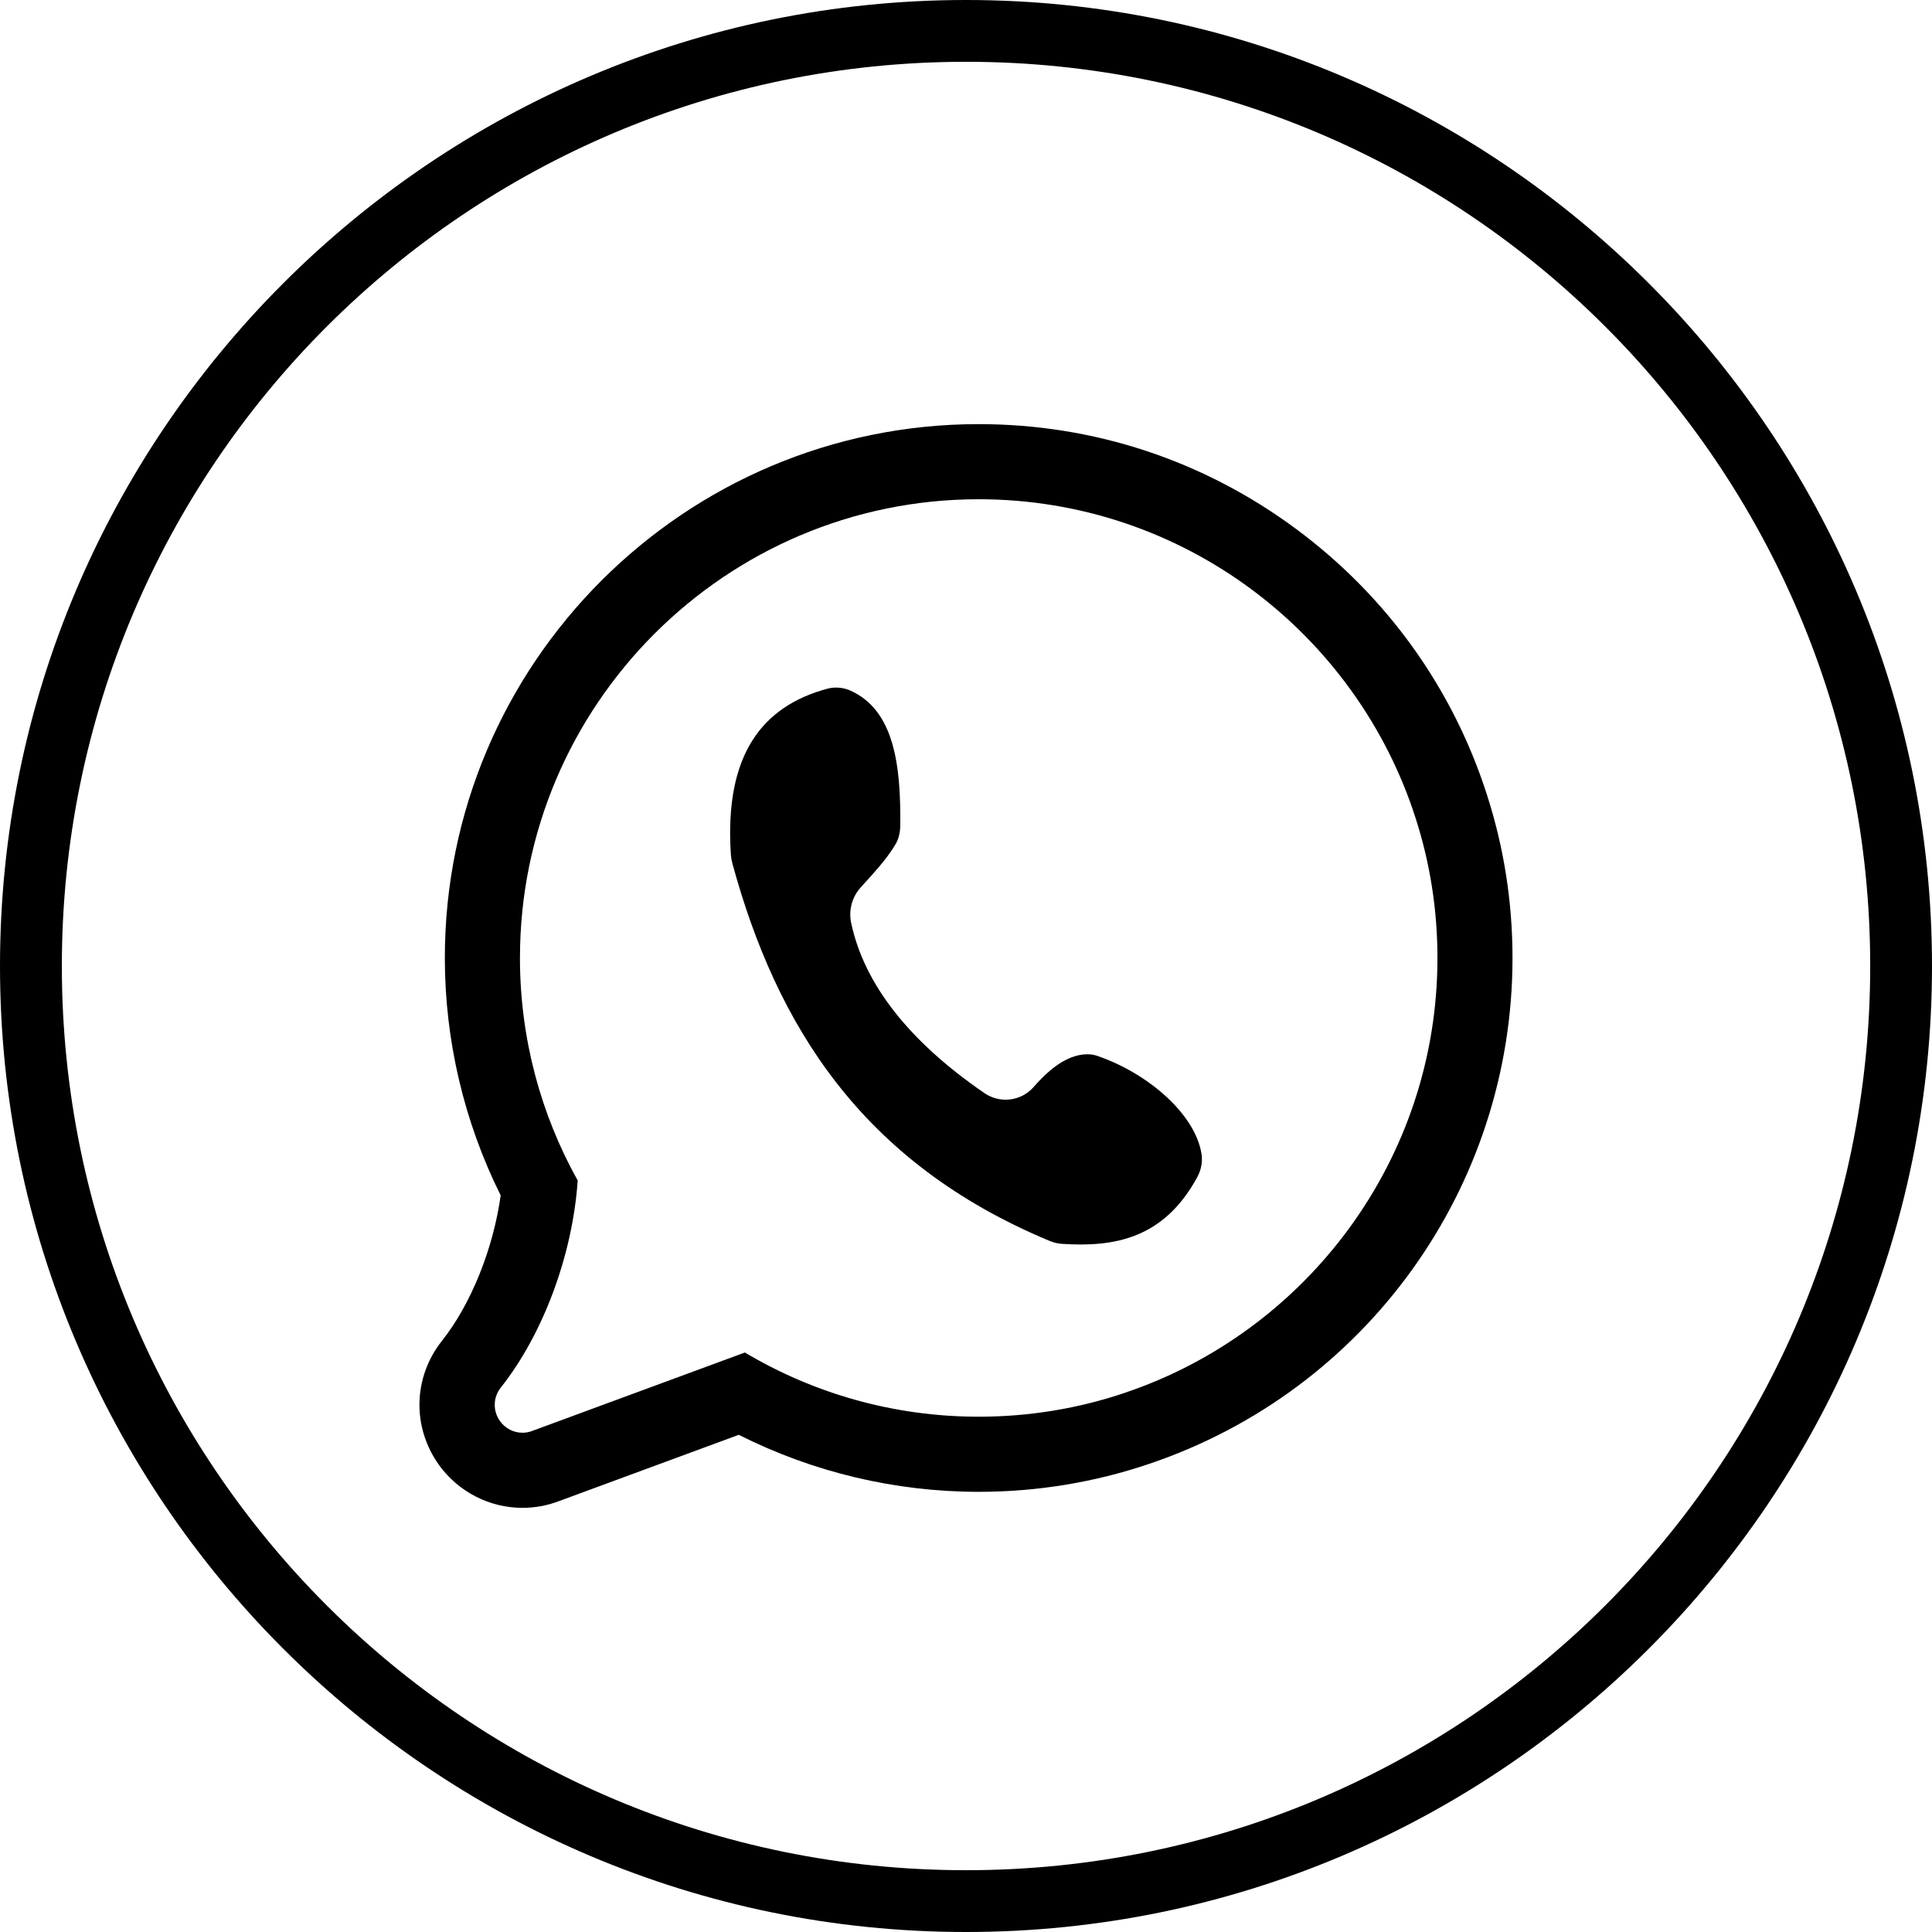
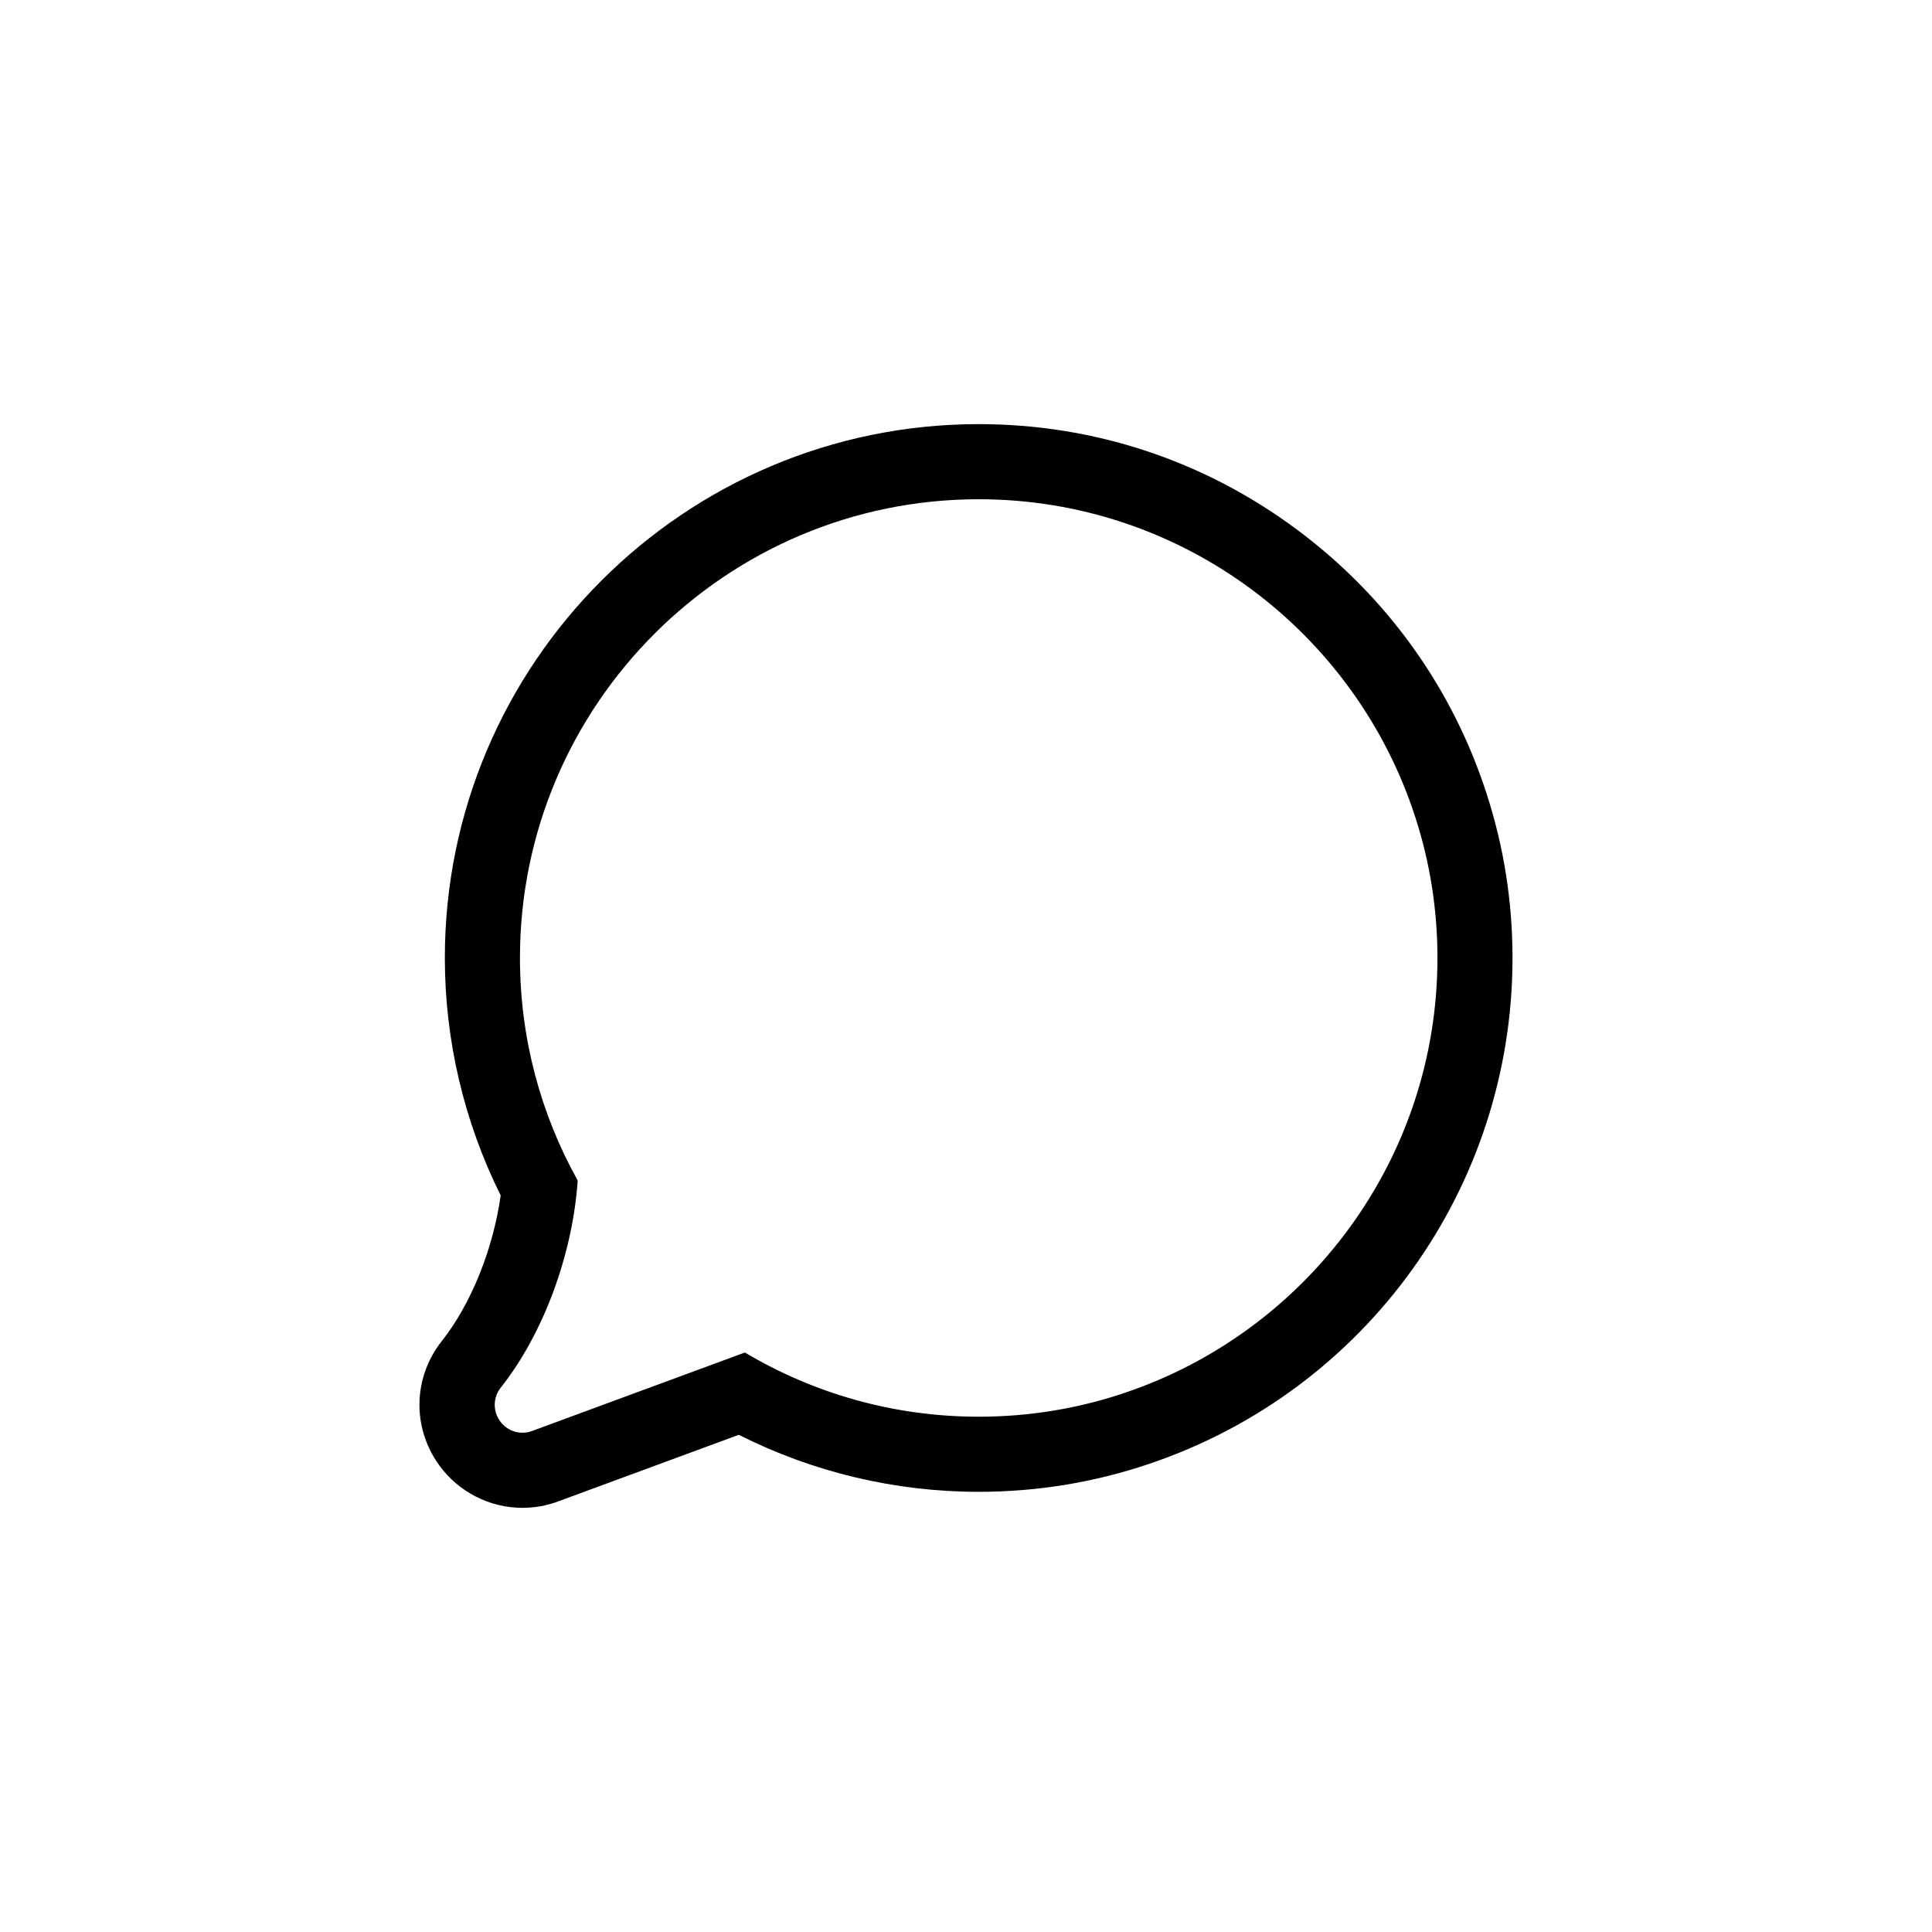
<svg xmlns="http://www.w3.org/2000/svg" id="Layer_2" data-name="Layer 2" viewBox="0 0 658.46 658.46">
  <g id="Layer_1-2" data-name="Layer 1">
    <g id="Whatsapp">
      <g>
-         <path d="M329.24,0C147.71,0,0,147.69,0,329.24s147.71,329.22,329.24,329.22,329.22-147.69,329.22-329.22S510.79,0,329.24,0ZM329.24,637.4c-170.18,0-308.16-137.96-308.16-308.16S159.06,21.06,329.24,21.06s308.16,137.98,308.16,308.18-137.98,308.16-308.16,308.16Z" />
        <g>
-           <path d="M374.4,360c-.96-.33-1.96-.6-2.98-.66-6.59-.38-12.93,4.02-19.14,11.13-4.28,4.9-11.5,5.69-16.76,2.09-25.76-17.68-41.02-37.2-45.43-58.01-.91-4.27.27-8.79,3.18-12.02,4.22-4.7,8.73-9.4,11.9-14.71,1.13-1.89,1.62-4.12,1.65-6.32.27-21.01-2.19-39.42-16.89-46.09-2.5-1.13-5.36-1.39-8.02-.67-21.99,5.97-35.09,22.28-32.82,56.49.07,1,.24,2.03.5,2.99,15.02,55.06,43.9,102.01,108.22,128.74,1.28.53,2.66.87,4.04.96,18.04,1.21,34.82-1.79,46.2-22.74,1.3-2.39,1.87-5.2,1.45-7.88-2.14-13.64-18.31-27.45-35.1-33.28Z" />
          <path d="M506.83,271.02c-11.66-36.41-34.15-67.78-65.04-90.7-31.53-23.39-68.96-35.77-108.24-35.77-100.33,0-181.94,81.62-181.94,181.93,0,28.1,6.56,55.9,19.03,80.93-2.53,18.15-10.06,37.01-20.02,49.58-9.85,12.44-10.24,29.45-.97,42.34l.09.13c6.6,9.04,17.17,14.44,28.31,14.44,4.25,0,8.4-.76,12.34-2.25l61.4-22.64c25.26,12.74,53.27,19.43,81.75,19.43,19.92,0,39.49-3.21,58.15-9.54,74.05-25,123.8-94.28,123.8-172.41,0-18.99-2.92-37.67-8.67-55.47ZM383.51,474.65c-15.68,5.32-32.5,8.19-49.95,8.19-29.07,0-56.34-7.98-79.69-21.88l-72.49,26.73c-1.08.43-2.22.61-3.32.61-2.96,0-5.79-1.4-7.62-3.92-2.52-3.49-2.43-8.11.26-11.49,14.56-18.39,24.47-45.42,26.19-70.55-12.53-22.48-19.68-48.36-19.68-75.86,0-86.2,70.15-156.33,156.35-156.33,69.6,0,128.72,45.7,148.9,108.68,4.85,15.02,7.45,31.05,7.45,47.65,0,68.77-44.61,127.3-106.39,148.16Z" />
        </g>
      </g>
    </g>
  </g>
</svg>